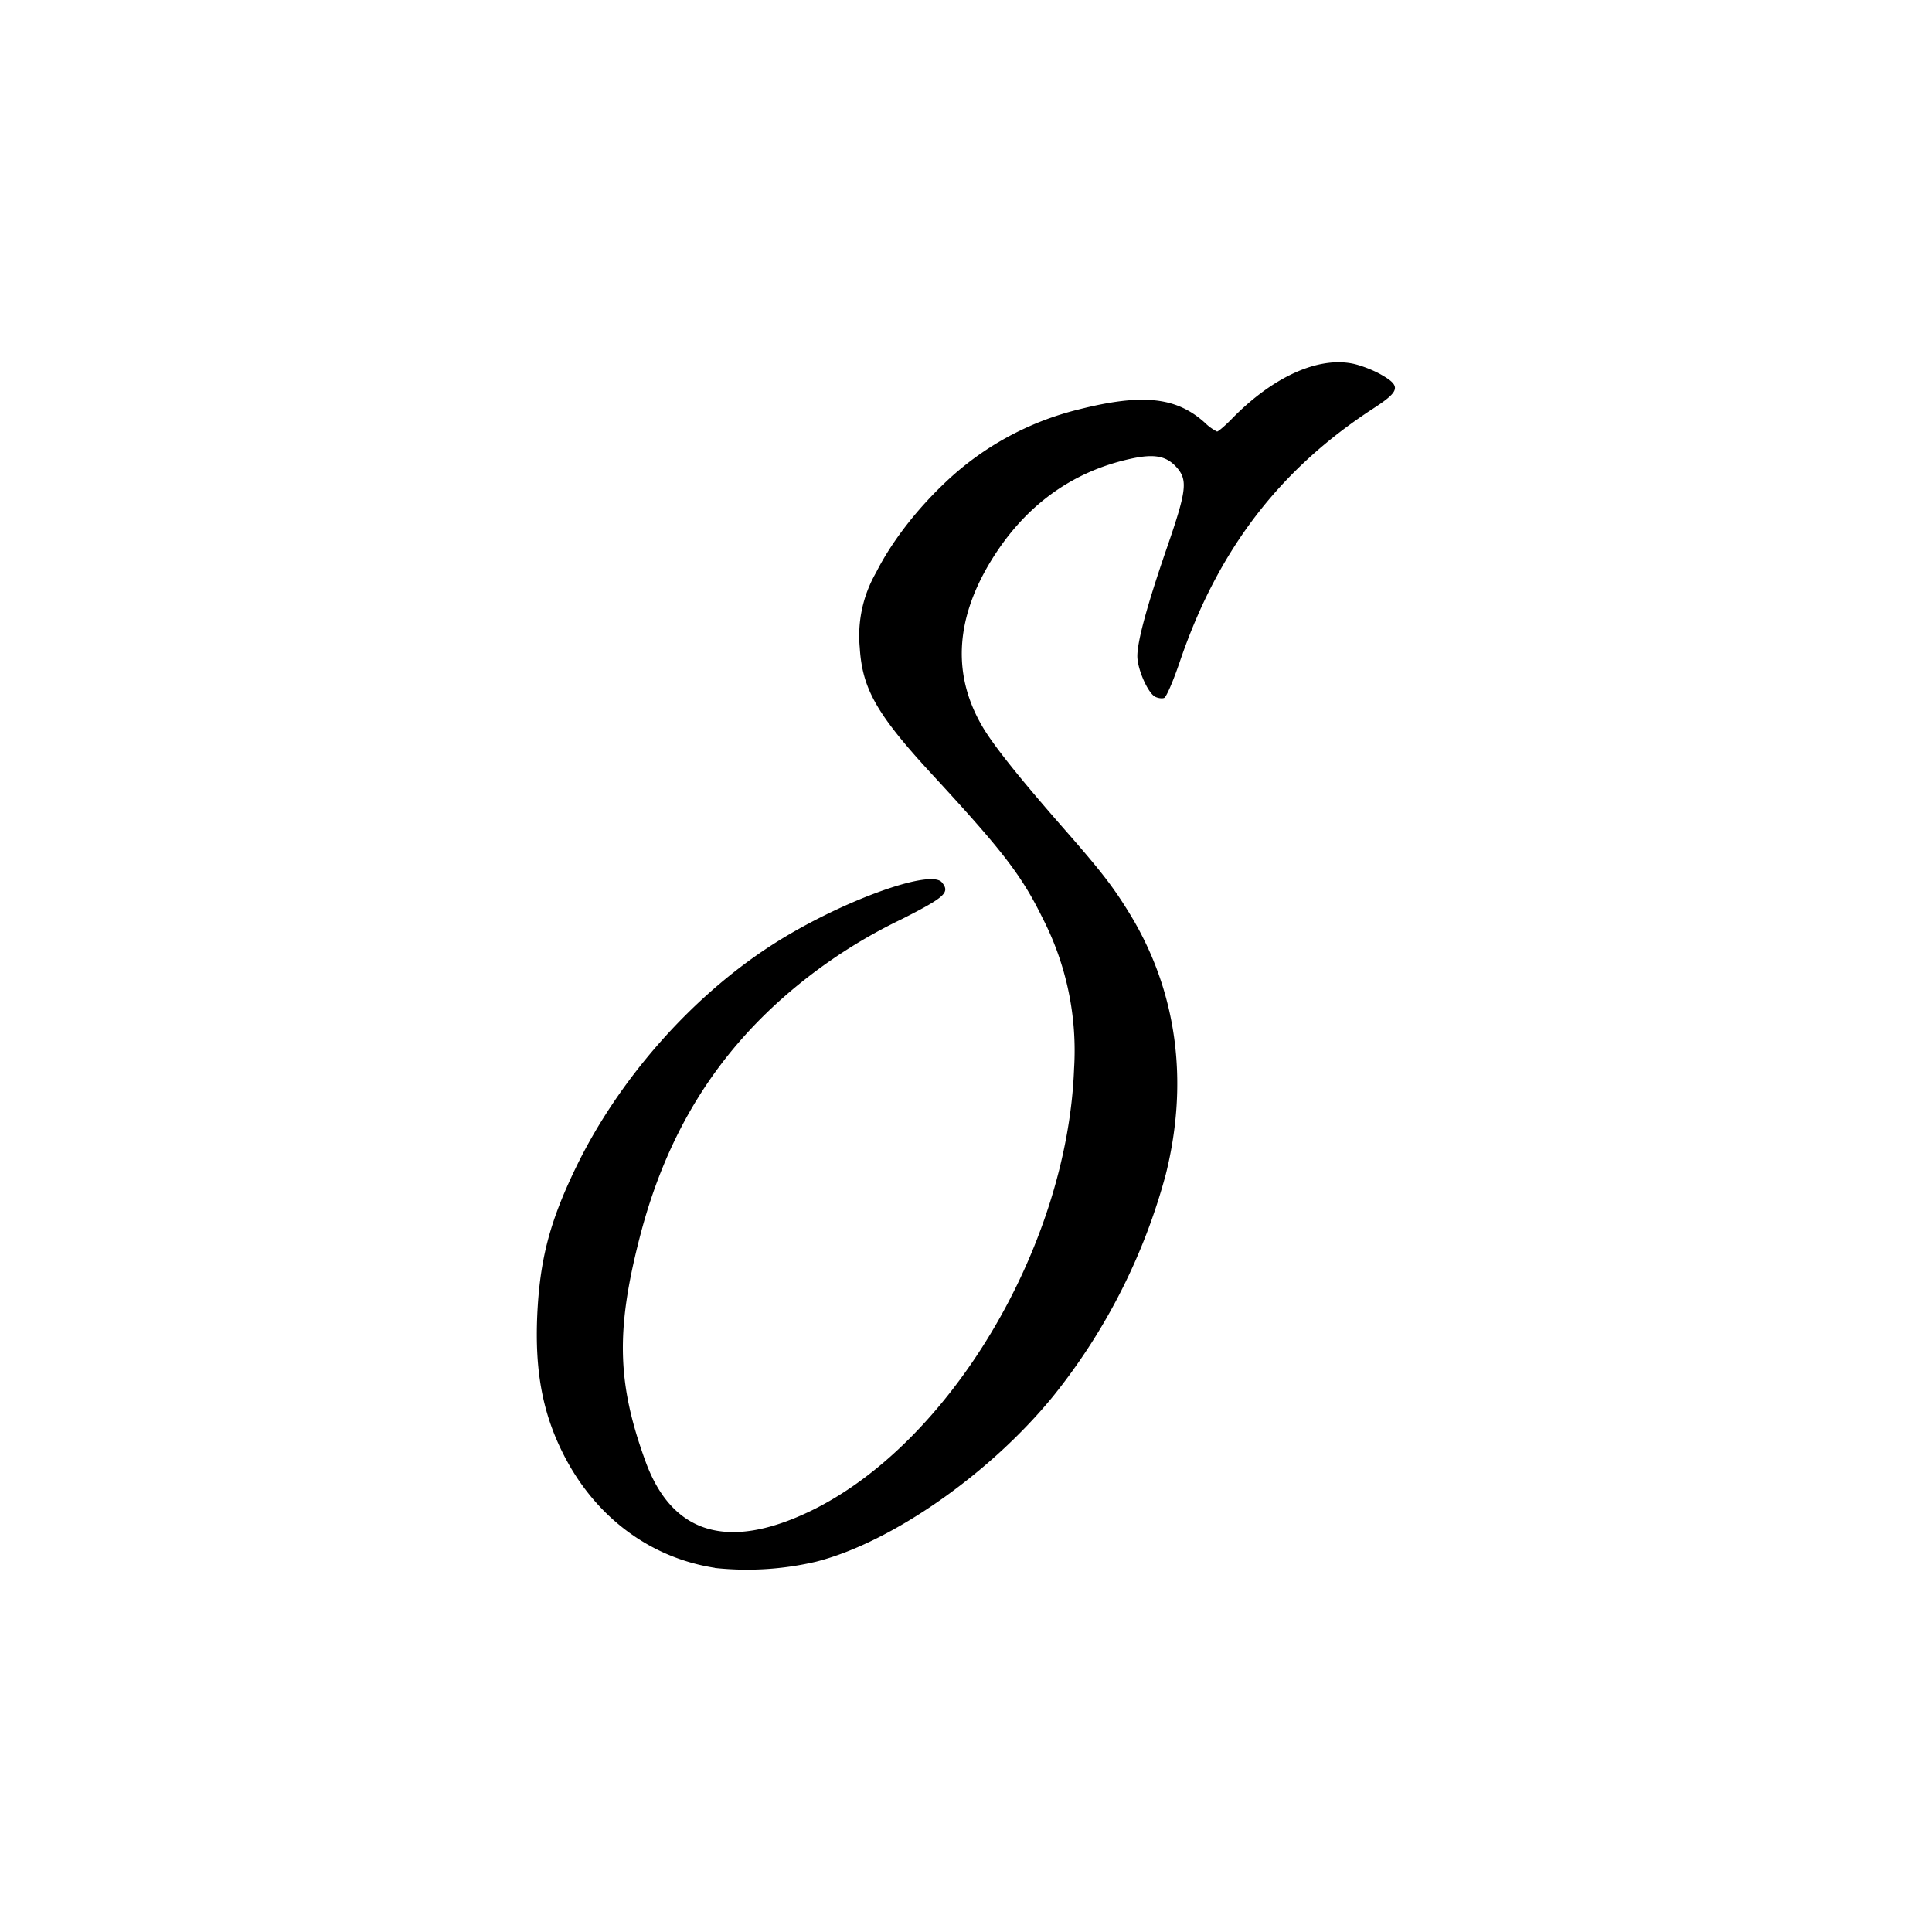
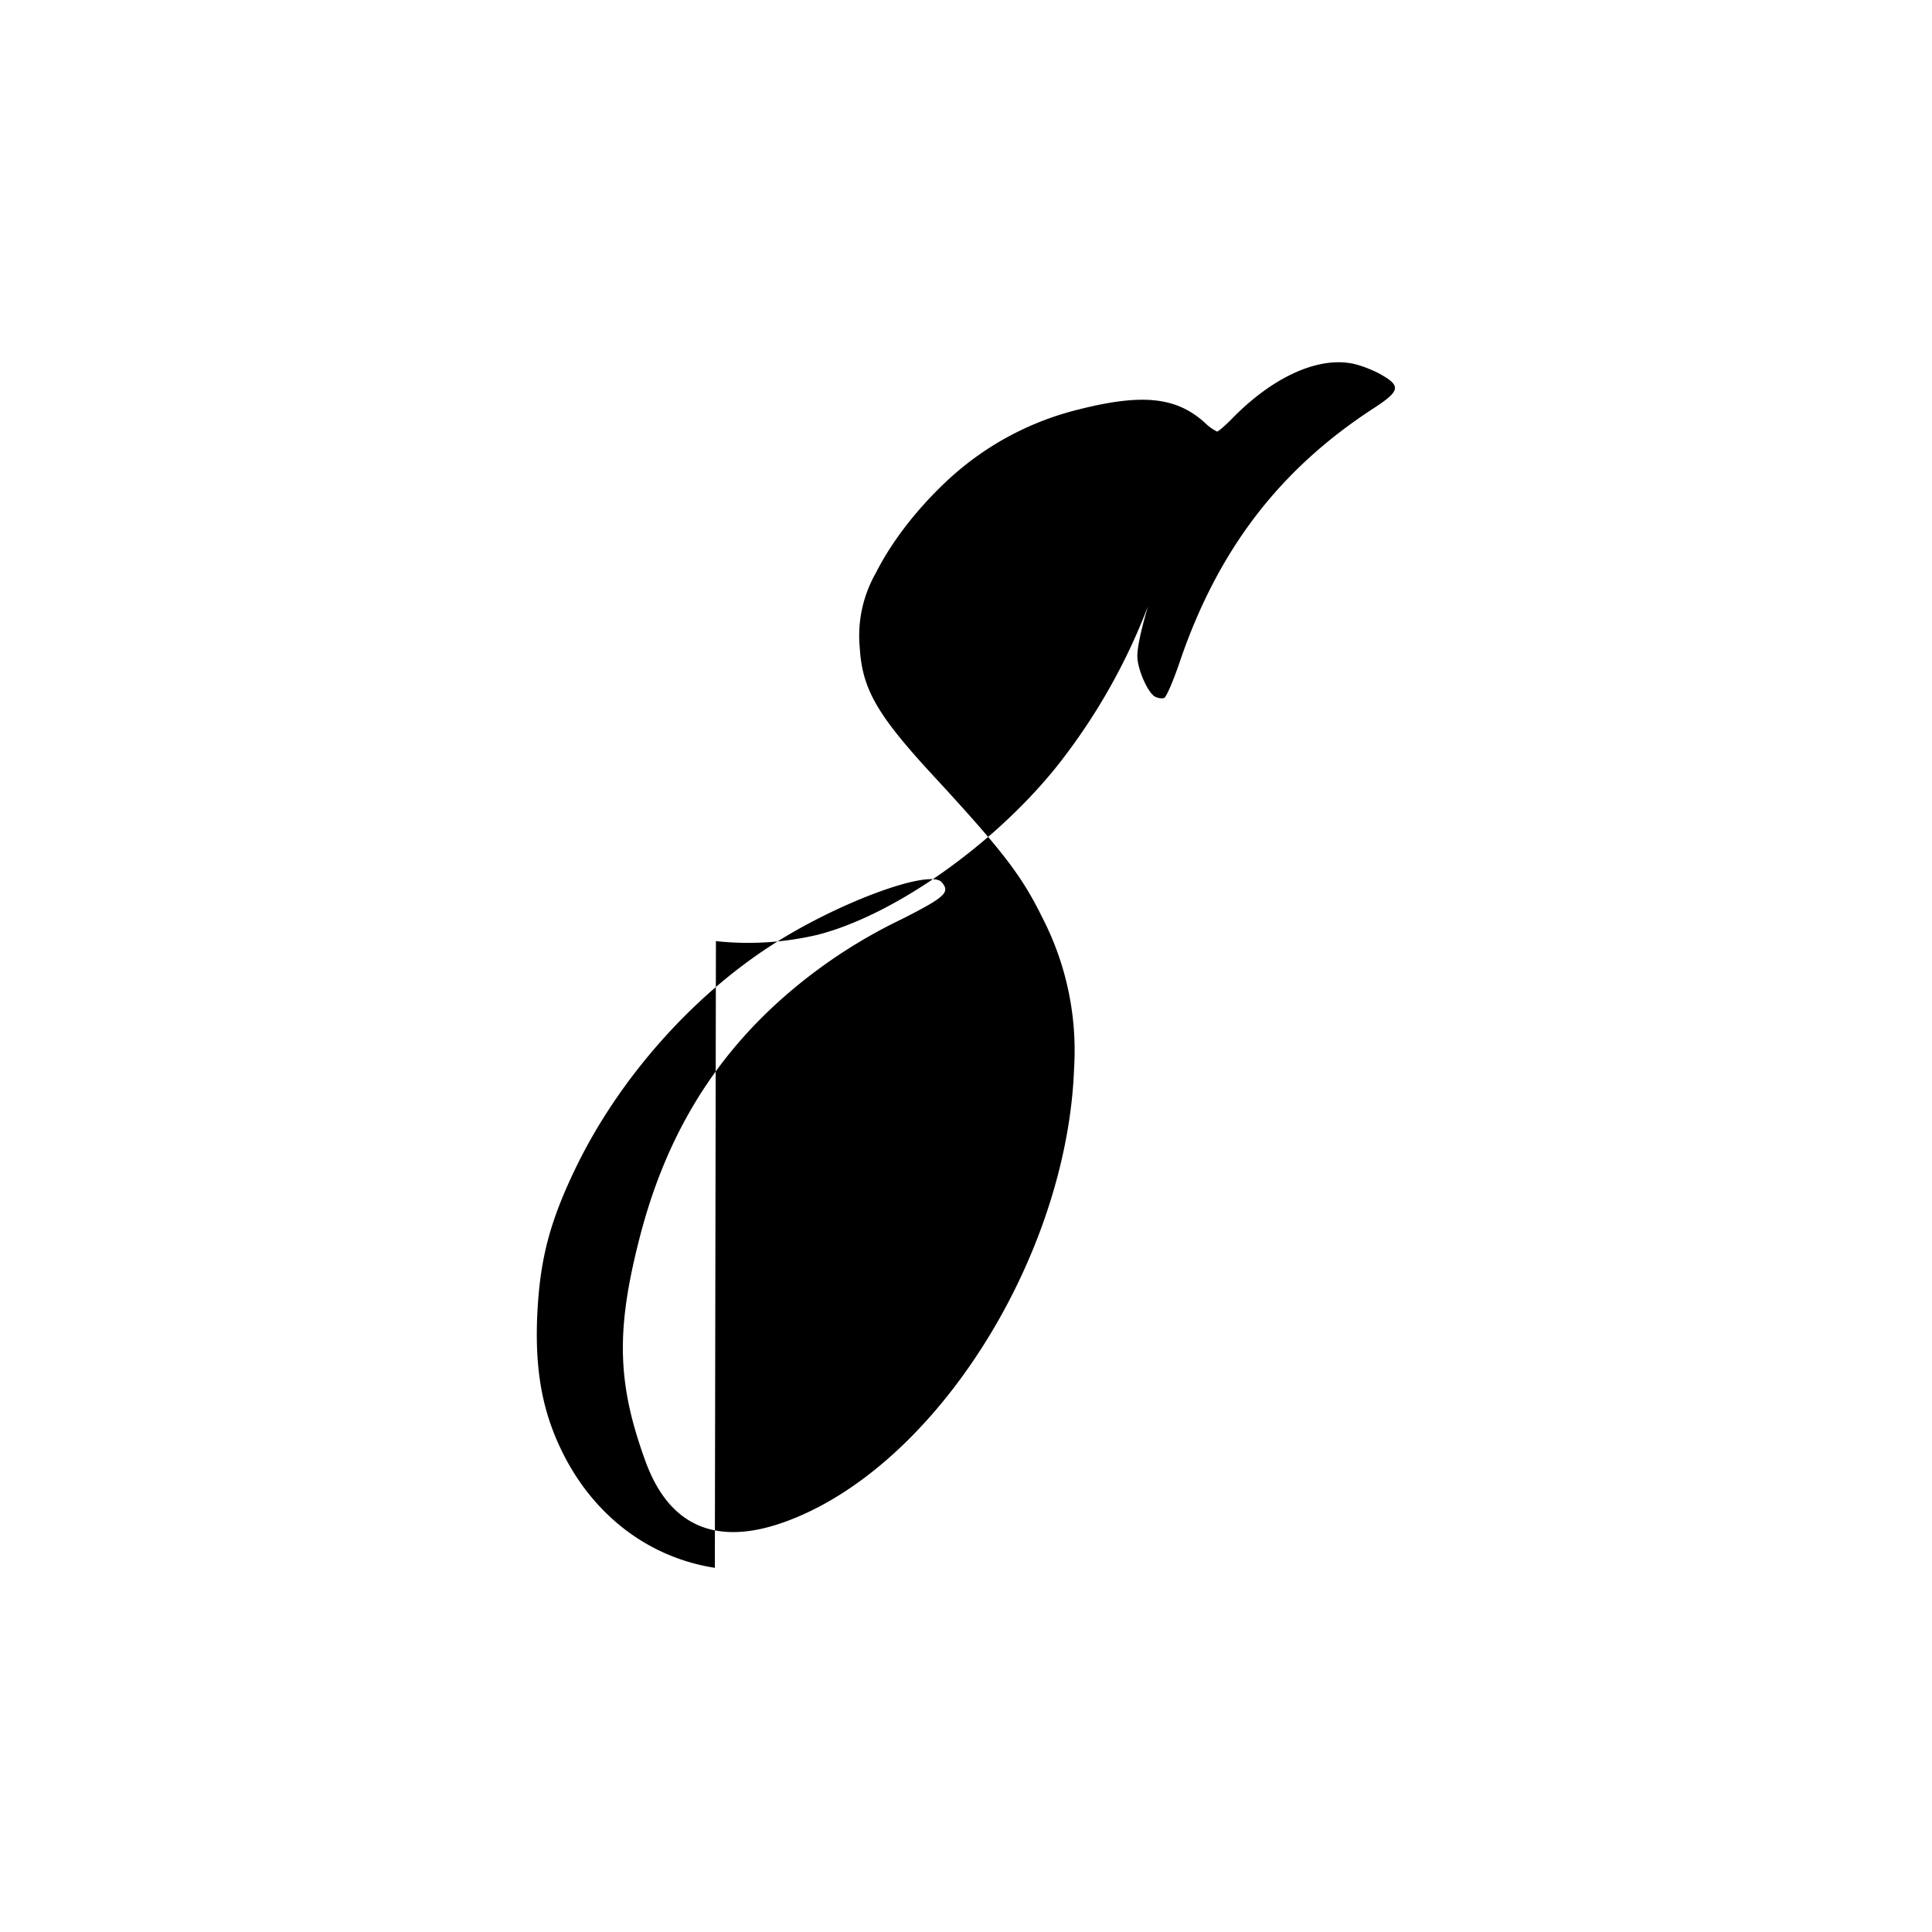
<svg xmlns="http://www.w3.org/2000/svg" data-bbox="4.446 3 7.107 9.999" viewBox="0 0 16 16" height="16mm" width="16mm" data-type="shape">
  <g>
-     <path d="M5.92 12.984c-.553-.086-1.013-.44-1.271-.975-.159-.328-.219-.666-.2-1.112.021-.463.102-.775.317-1.221.35-.727.95-1.411 1.616-1.843.548-.356 1.321-.642 1.418-.526.07.084.028.122-.33.304a4.3 4.3 0 0 0-.851.538c-.67.543-1.099 1.226-1.324 2.11-.196.764-.183 1.202.051 1.844.218.597.674.738 1.349.419 1.161-.55 2.144-2.19 2.2-3.671a2.4 2.4 0 0 0-.262-1.25c-.172-.35-.326-.55-.89-1.162-.48-.518-.602-.73-.623-1.077a1.05 1.05 0 0 1 .135-.62c.127-.252.333-.52.577-.75a2.45 2.45 0 0 1 1.101-.601c.526-.133.808-.104 1.044.109a.4.4 0 0 0 .102.074c.01 0 .068-.049.126-.109.337-.344.71-.513 1-.453.066.014.17.054.232.09.167.095.158.136-.061.279-.779.506-1.29 1.173-1.605 2.098-.055.162-.112.294-.13.301s-.051.002-.075-.01c-.061-.033-.147-.23-.147-.336q0-.188.246-.901c.16-.463.171-.553.086-.655-.087-.102-.187-.123-.39-.078-.496.109-.89.401-1.168.868-.285.48-.303.935-.053 1.356.093.156.312.43.683.853.304.347.401.474.54.702.383.634.484 1.374.292 2.145a5 5 0 0 1-.93 1.835c-.525.645-1.341 1.215-1.966 1.374a2.5 2.5 0 0 1-.84.052" />
+     <path d="M5.92 12.984c-.553-.086-1.013-.44-1.271-.975-.159-.328-.219-.666-.2-1.112.021-.463.102-.775.317-1.221.35-.727.95-1.411 1.616-1.843.548-.356 1.321-.642 1.418-.526.07.084.028.122-.33.304a4.3 4.3 0 0 0-.851.538c-.67.543-1.099 1.226-1.324 2.11-.196.764-.183 1.202.051 1.844.218.597.674.738 1.349.419 1.161-.55 2.144-2.19 2.2-3.671a2.4 2.4 0 0 0-.262-1.25c-.172-.35-.326-.55-.89-1.162-.48-.518-.602-.73-.623-1.077a1.05 1.05 0 0 1 .135-.62c.127-.252.333-.52.577-.75a2.45 2.45 0 0 1 1.101-.601c.526-.133.808-.104 1.044.109a.4.4 0 0 0 .102.074c.01 0 .068-.049.126-.109.337-.344.71-.513 1-.453.066.014.17.054.232.09.167.095.158.136-.061.279-.779.506-1.29 1.173-1.605 2.098-.055.162-.112.294-.13.301s-.051.002-.075-.01c-.061-.033-.147-.23-.147-.336q0-.188.246-.901a5 5 0 0 1-.93 1.835c-.525.645-1.341 1.215-1.966 1.374a2.5 2.5 0 0 1-.84.052" />
  </g>
</svg>